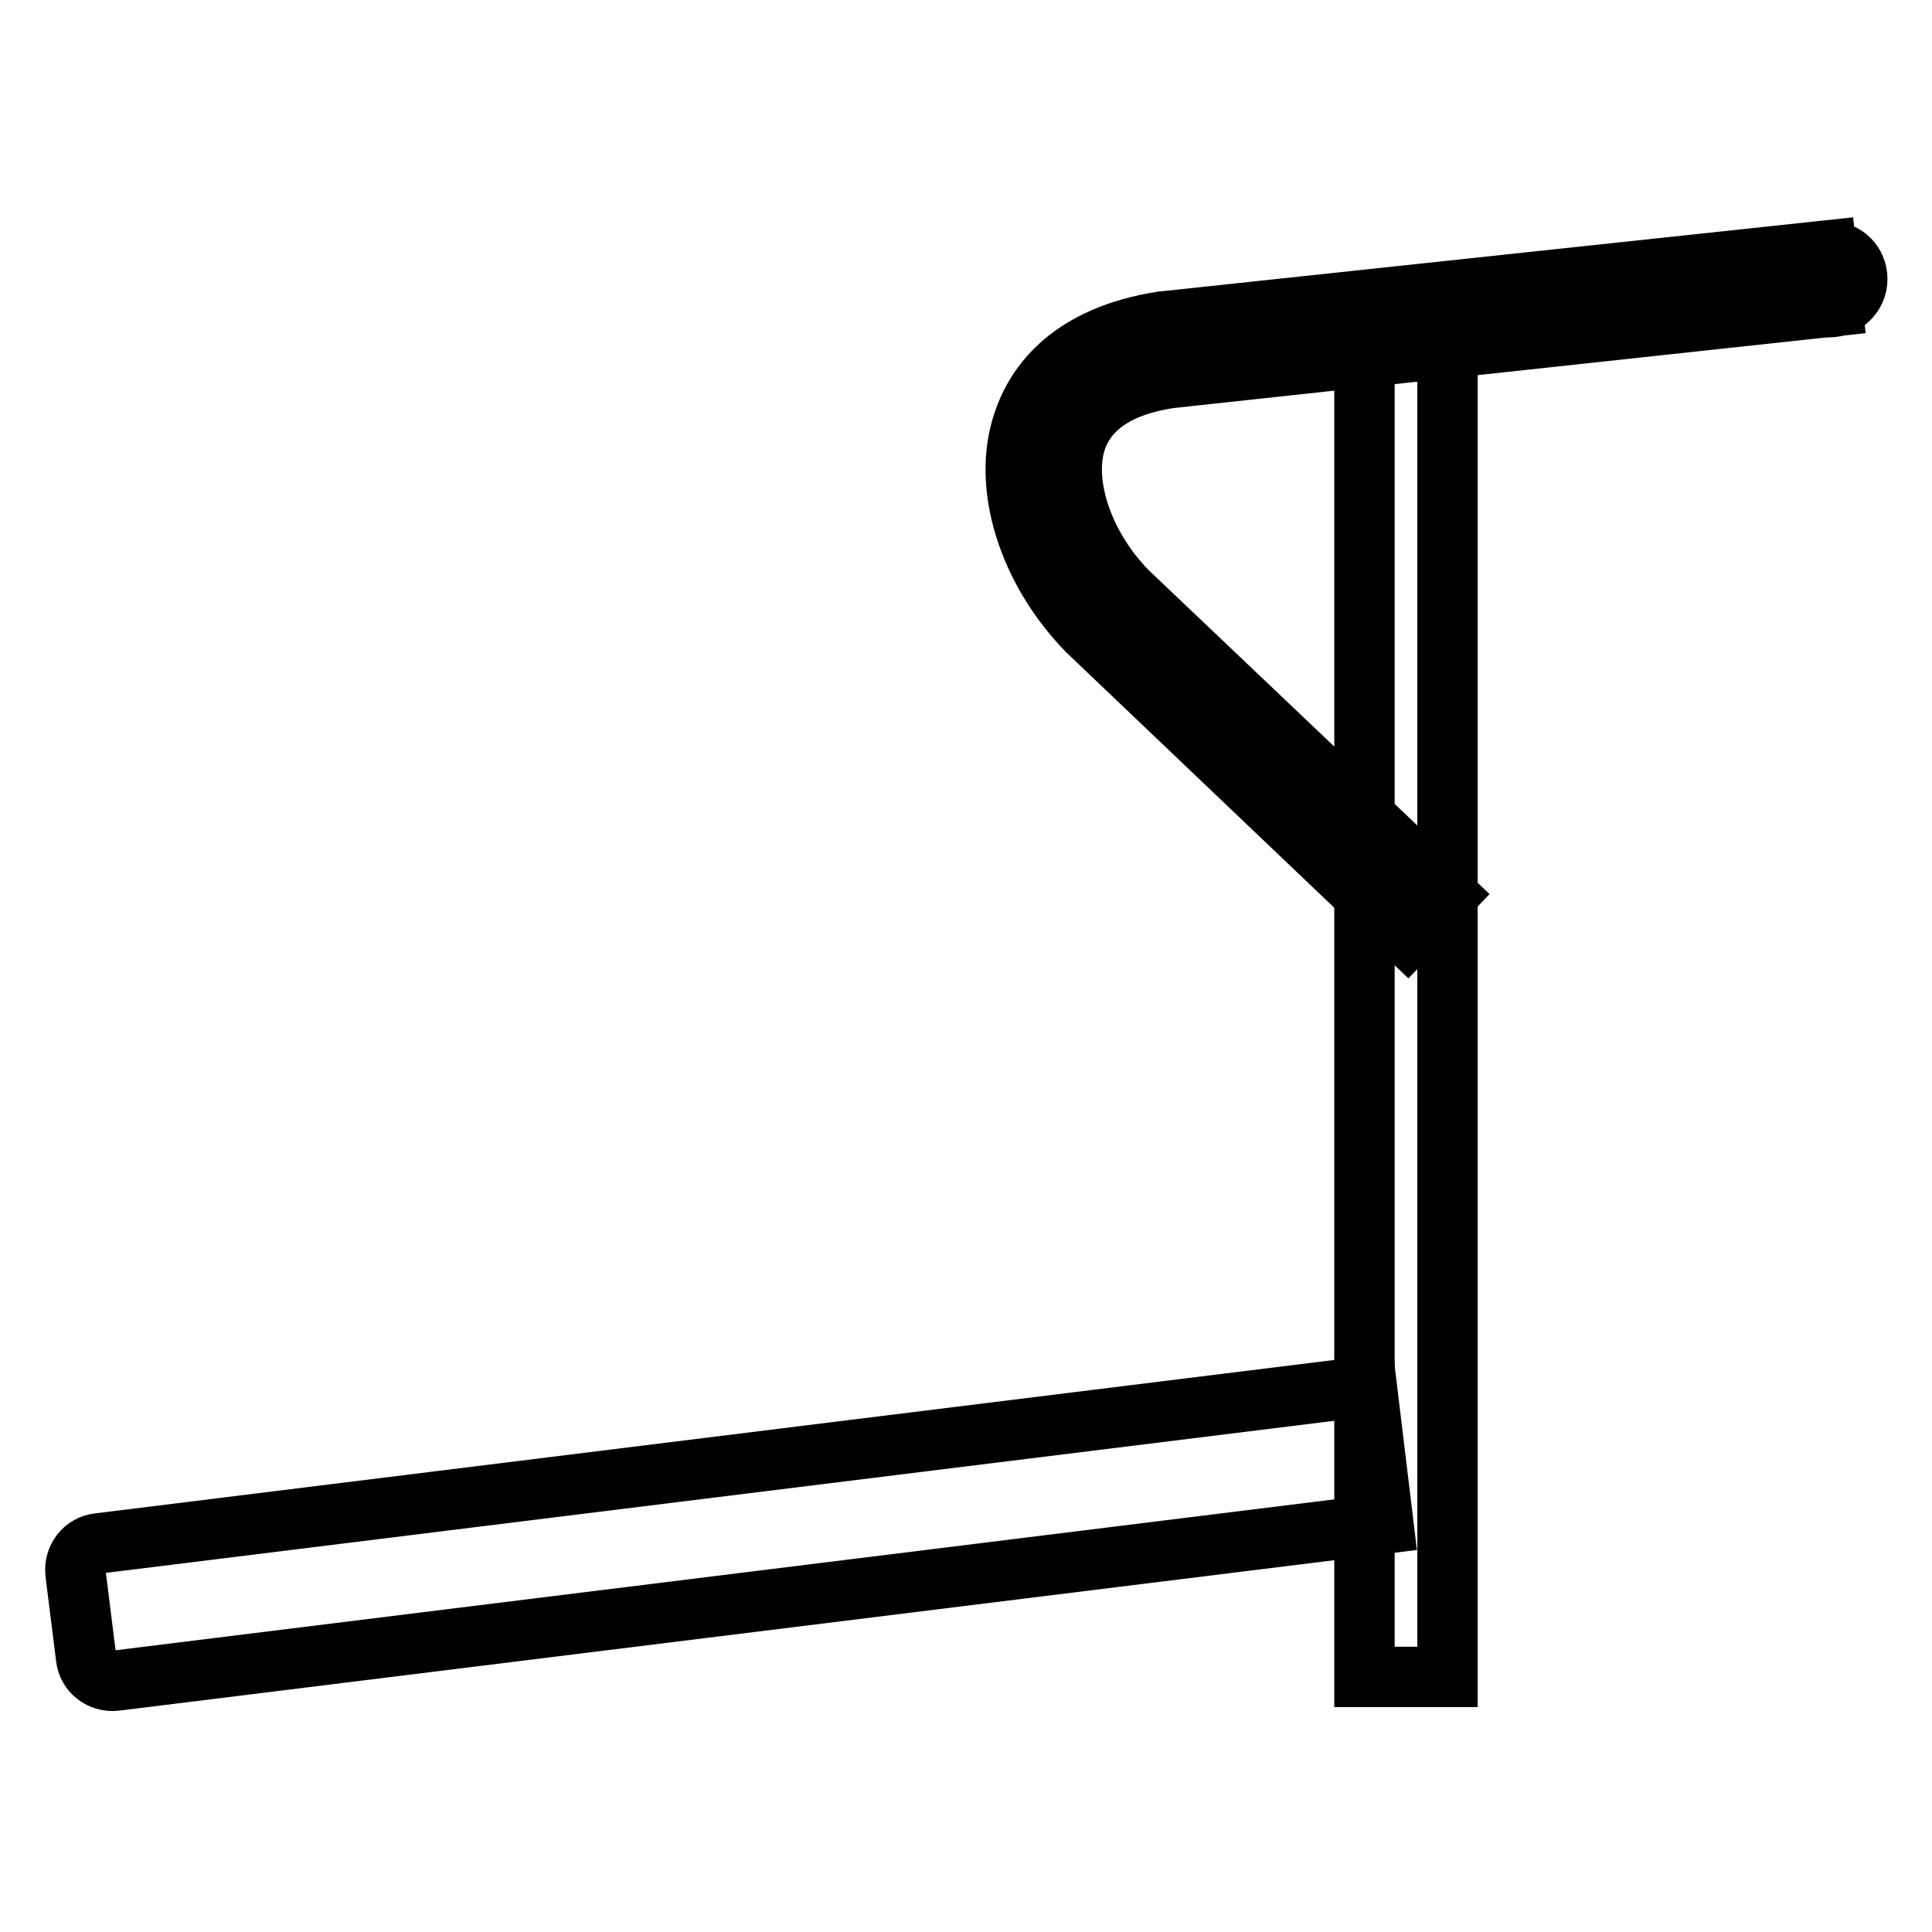
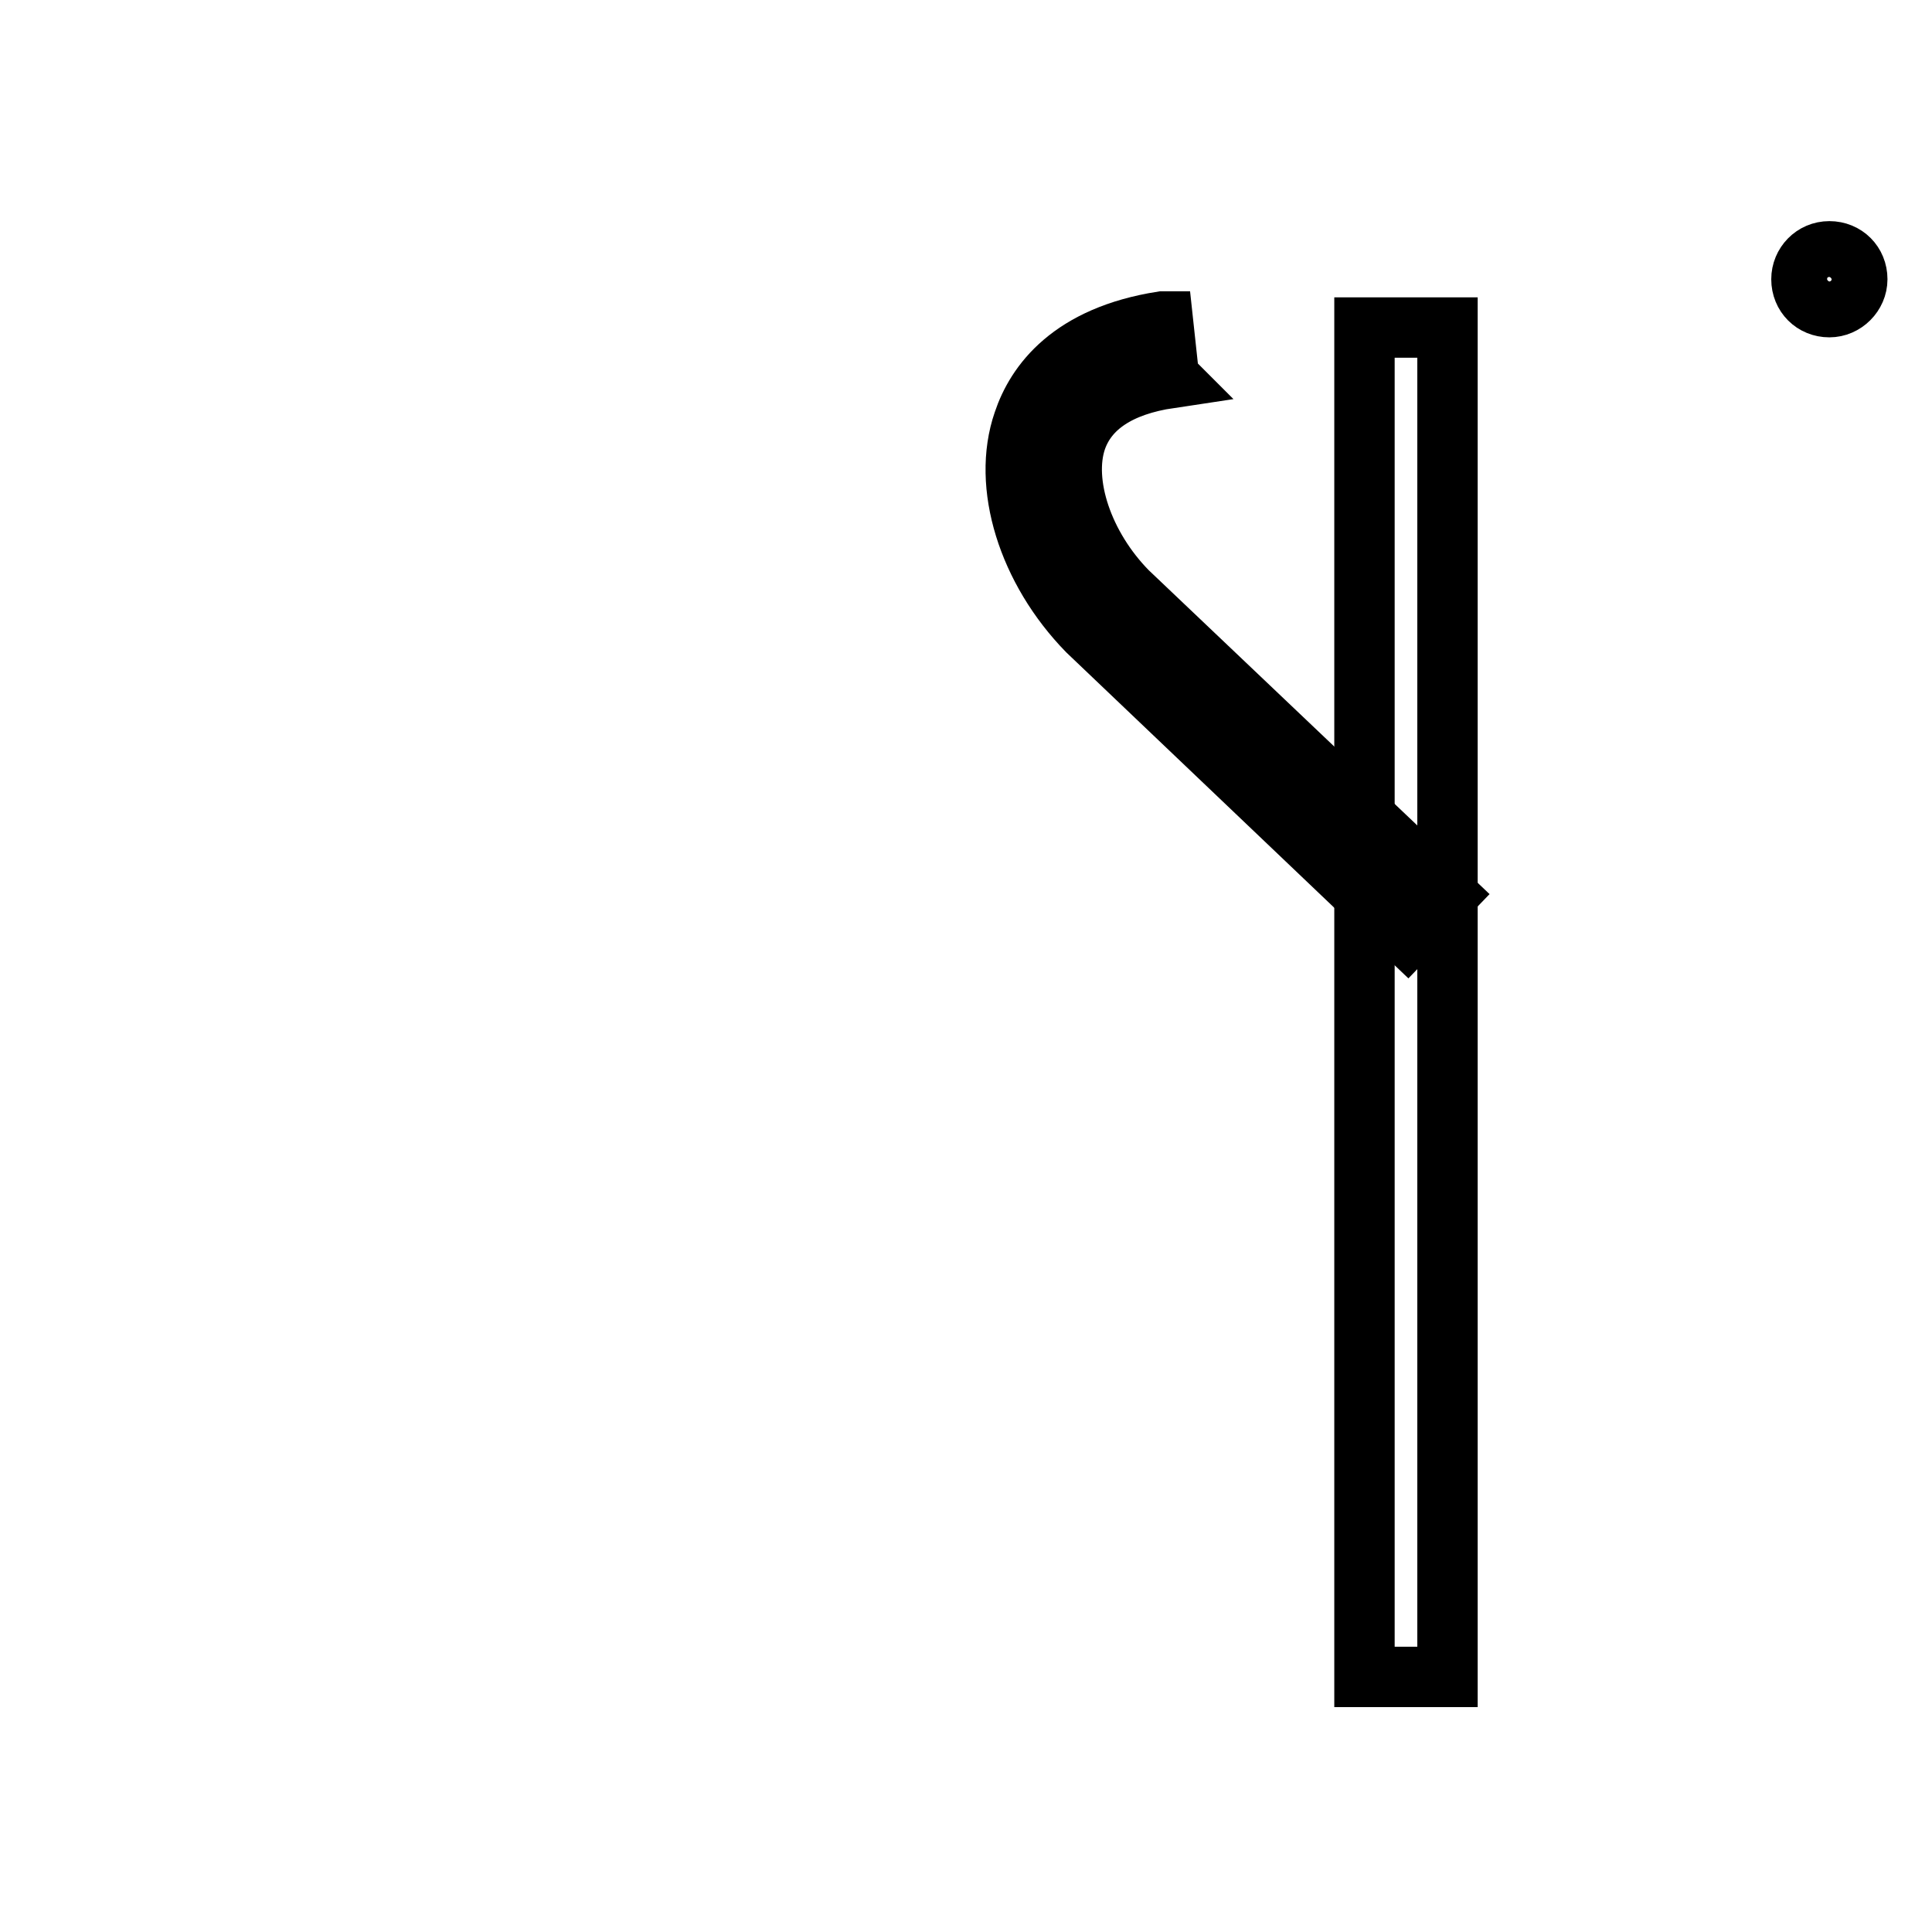
<svg xmlns="http://www.w3.org/2000/svg" version="1.1" x="0px" y="0px" viewBox="0 0 256 256" enable-background="new 0 0 256 256" xml:space="preserve">
  <g>
-     <path stroke-width="8" fill-opacity="0" stroke="#000000" d="M183.3,201.9l-168,20.8c-1.9,0.2-3.7-1.1-3.9-3.1L10,208.4c-0.2-1.9,1.1-3.7,3.1-3.9l168-20.8L183.3,201.9 L183.3,201.9z" />
    <path stroke-width="8" fill-opacity="0" stroke="#000000" d="M180.8,43.4h11v178.8h-11V43.4z" />
-     <path stroke-width="8" fill-opacity="0" stroke="#000000" d="M186.5,124l-42.4-40.4c-7.9-8.1-11.4-19.3-8.5-27.7c1.7-5.1,6.3-11.4,18.4-13.3h0.1l87.9-9.4l0.8,7.4 L155,50.1c-6.7,1-10.9,3.8-12.4,8.2c-1.9,5.7,0.9,14.1,6.8,20.1l42.3,40.2L186.5,124L186.5,124z" />
+     <path stroke-width="8" fill-opacity="0" stroke="#000000" d="M186.5,124l-42.4-40.4c-7.9-8.1-11.4-19.3-8.5-27.7c1.7-5.1,6.3-11.4,18.4-13.3h0.1l0.8,7.4 L155,50.1c-6.7,1-10.9,3.8-12.4,8.2c-1.9,5.7,0.9,14.1,6.8,20.1l42.3,40.2L186.5,124L186.5,124z" />
    <path stroke-width="8" fill-opacity="0" stroke="#000000" d="M238.7,37c0,2.1,1.6,3.7,3.7,3.7c2,0,3.7-1.7,3.7-3.7c0,0,0,0,0,0c0-2.1-1.6-3.7-3.7-3.7 C240.3,33.3,238.7,35,238.7,37C238.7,37,238.7,37,238.7,37z" />
  </g>
</svg>